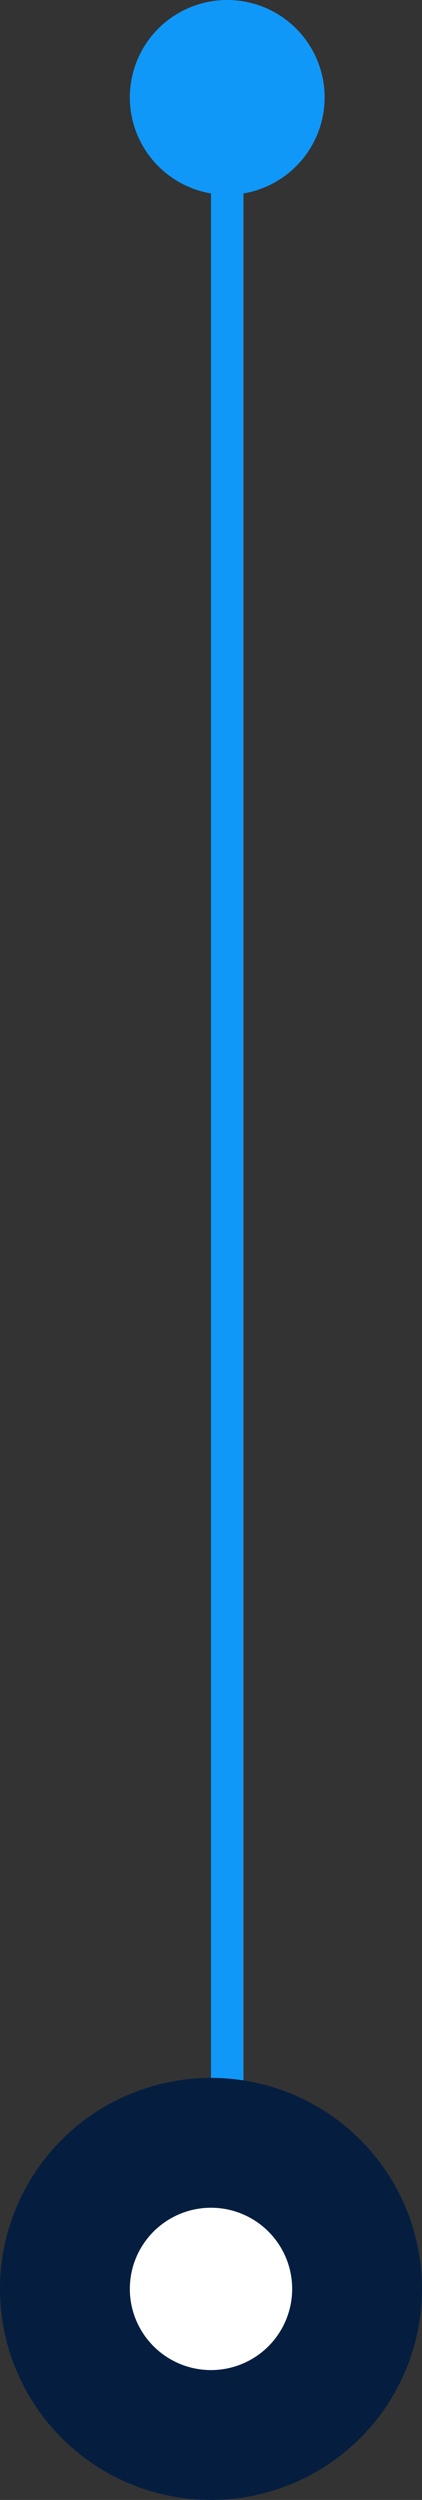
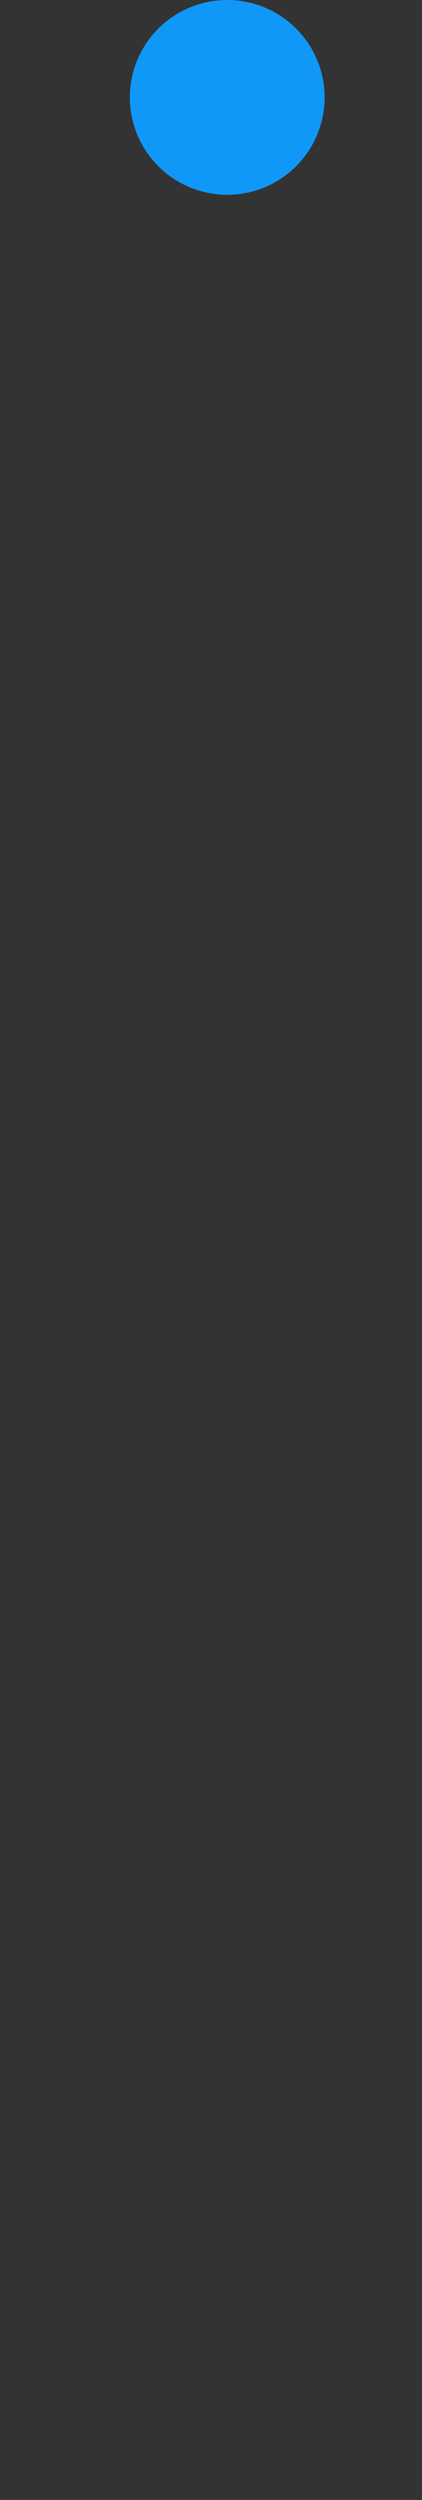
<svg xmlns="http://www.w3.org/2000/svg" width="13" height="77" viewBox="0 0 13 77" fill="none">
  <rect x="0" y="0" width="13" height="77" fill="#333333" stroke="none" />
-   <path d="M7 4V71" stroke="#1098F9" />
  <circle cx="7" cy="3" r="3" fill="#1098F9" />
-   <circle cx="6.5" cy="70.5" r="4.5" fill="white" stroke="#051E40" stroke-width="4" />
</svg>